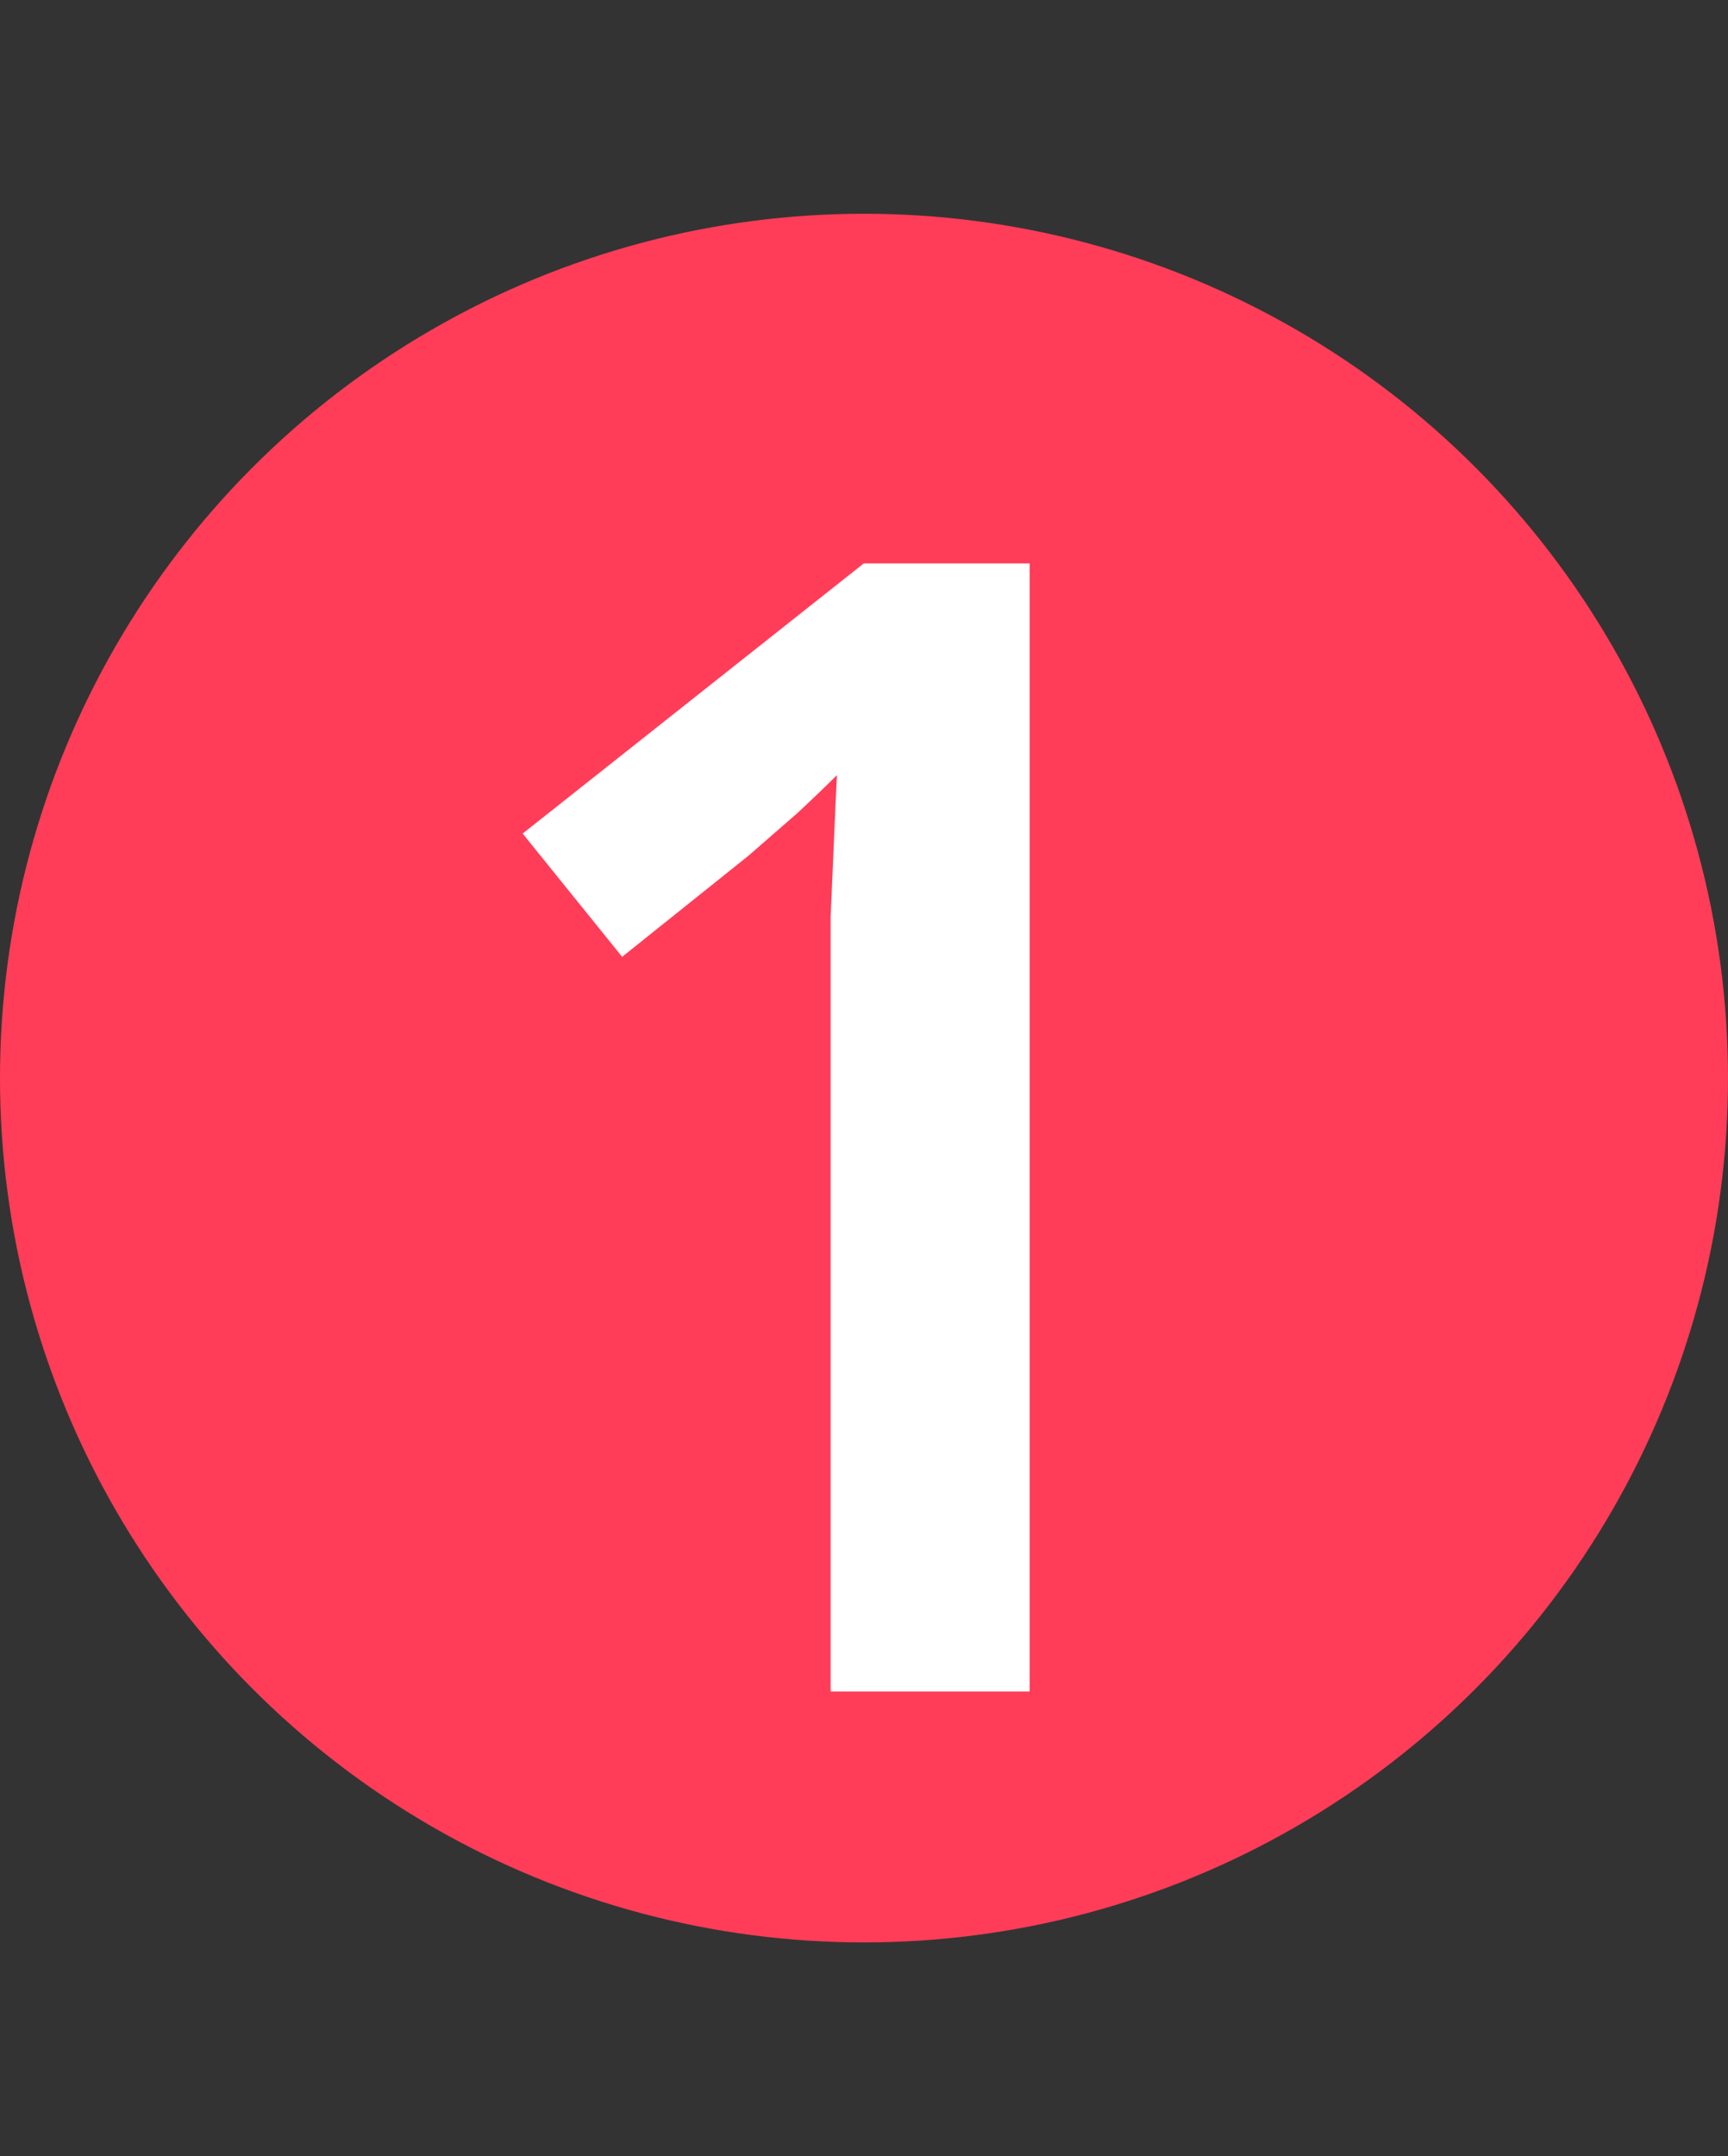
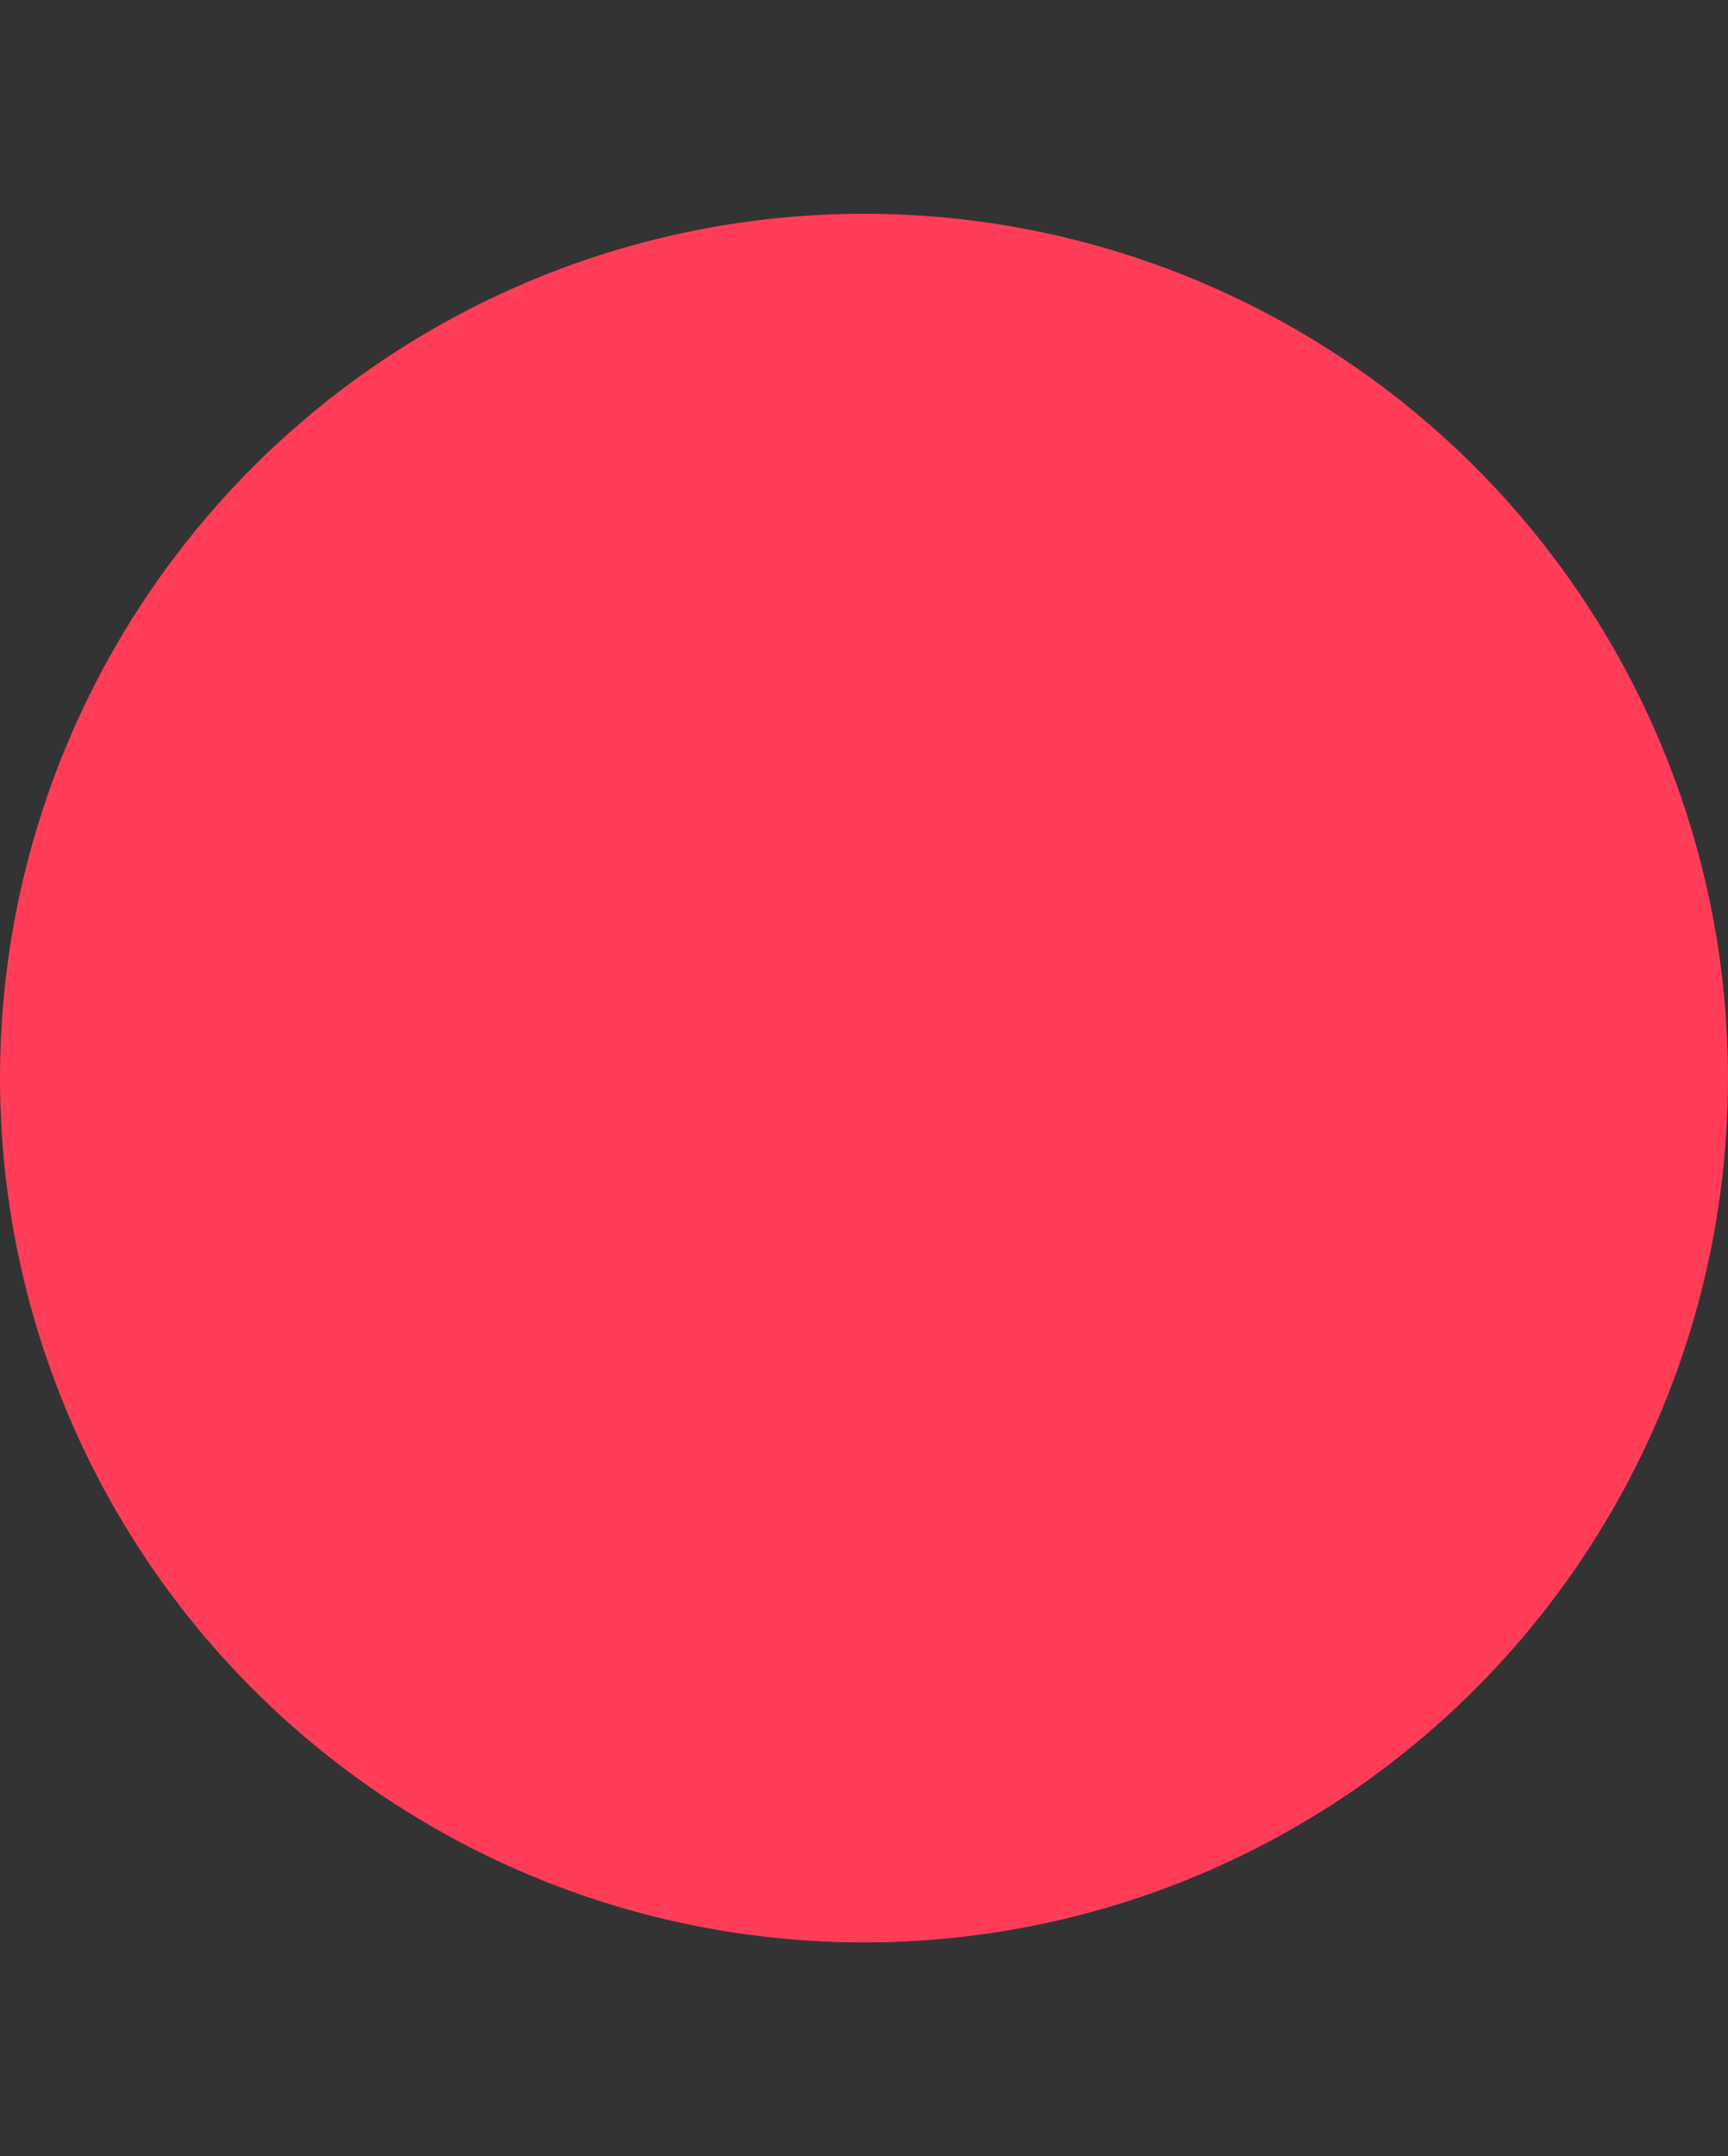
<svg xmlns="http://www.w3.org/2000/svg" width="186" height="232" viewBox="0 0 186 232" fill="none">
  <rect x="0" y="0" width="186" height="232" fill="#333333" stroke="none" />
  <circle cx="93" cy="116" r="93" fill="#FF3D58" />
-   <path d="M110.827 182H89.407V106.35C89.407 103.857 89.407 101.307 89.407 98.7C89.521 96.093 89.634 93.487 89.747 90.88C89.861 88.16 89.974 85.667 90.087 83.4C88.954 84.533 87.537 85.893 85.837 87.48C84.137 88.953 82.381 90.483 80.567 92.07L66.967 102.95L56.257 89.69L92.977 60.62H110.827V182Z" fill="white" />
</svg>